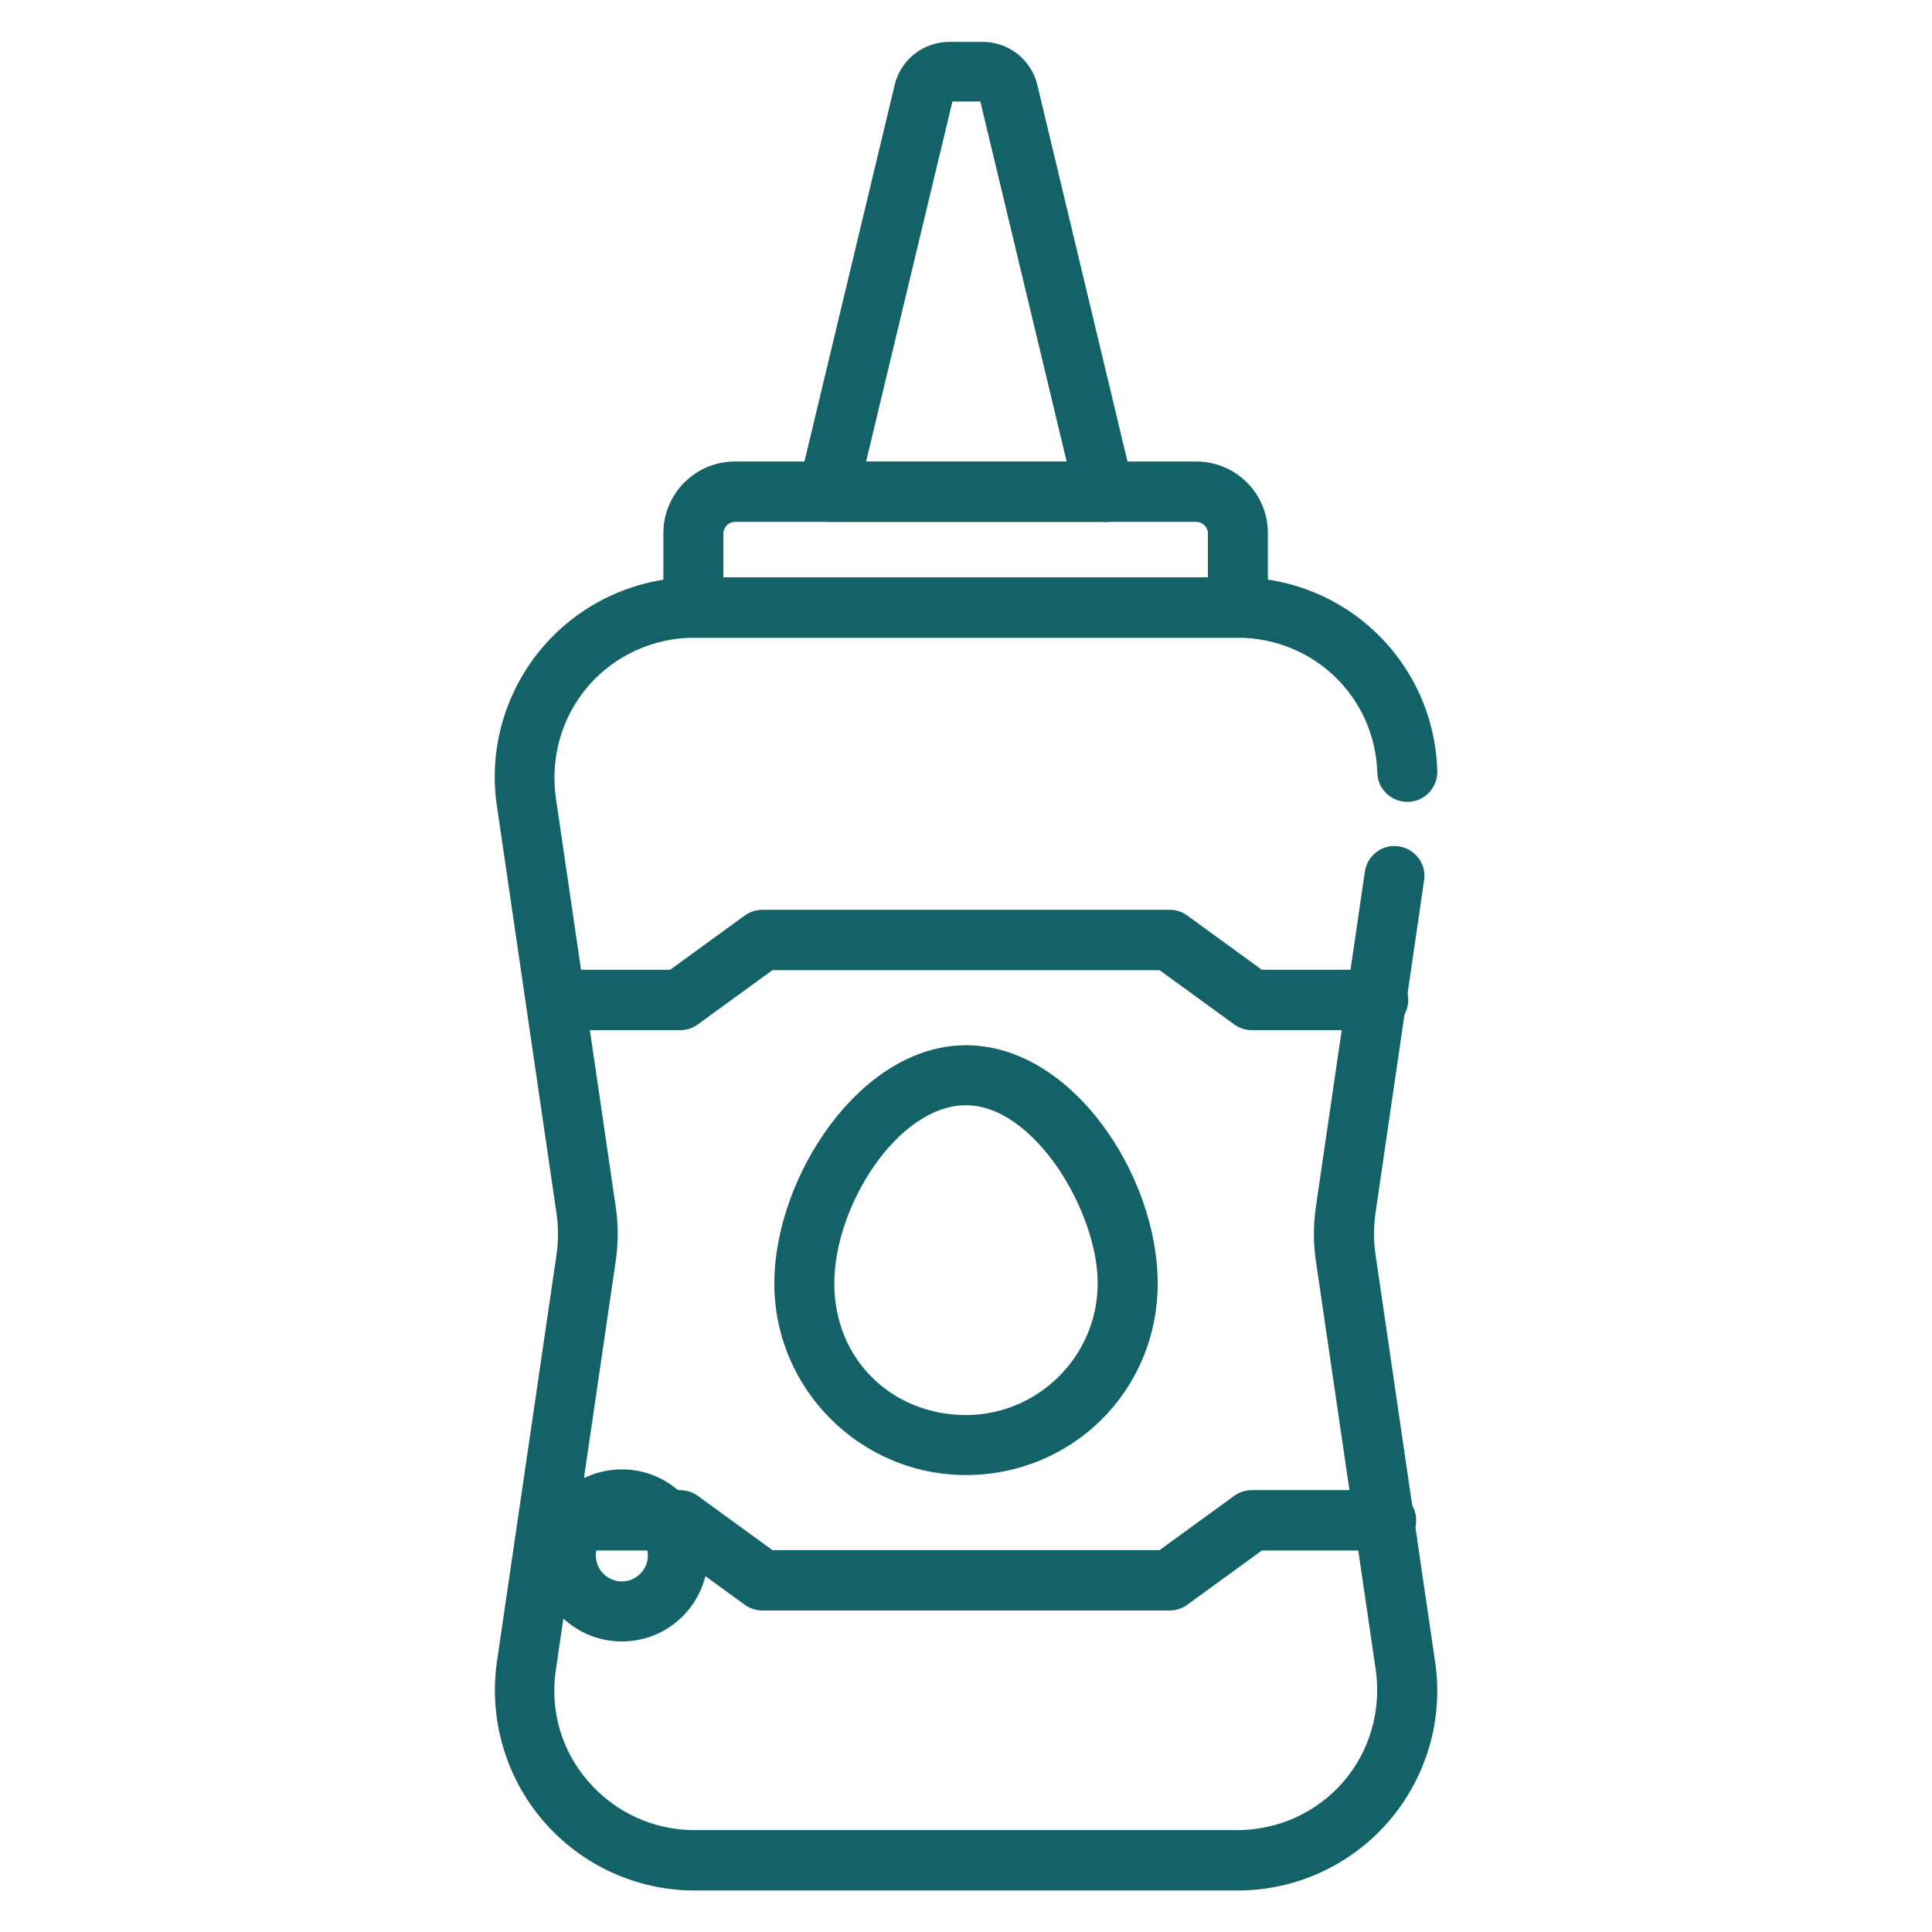
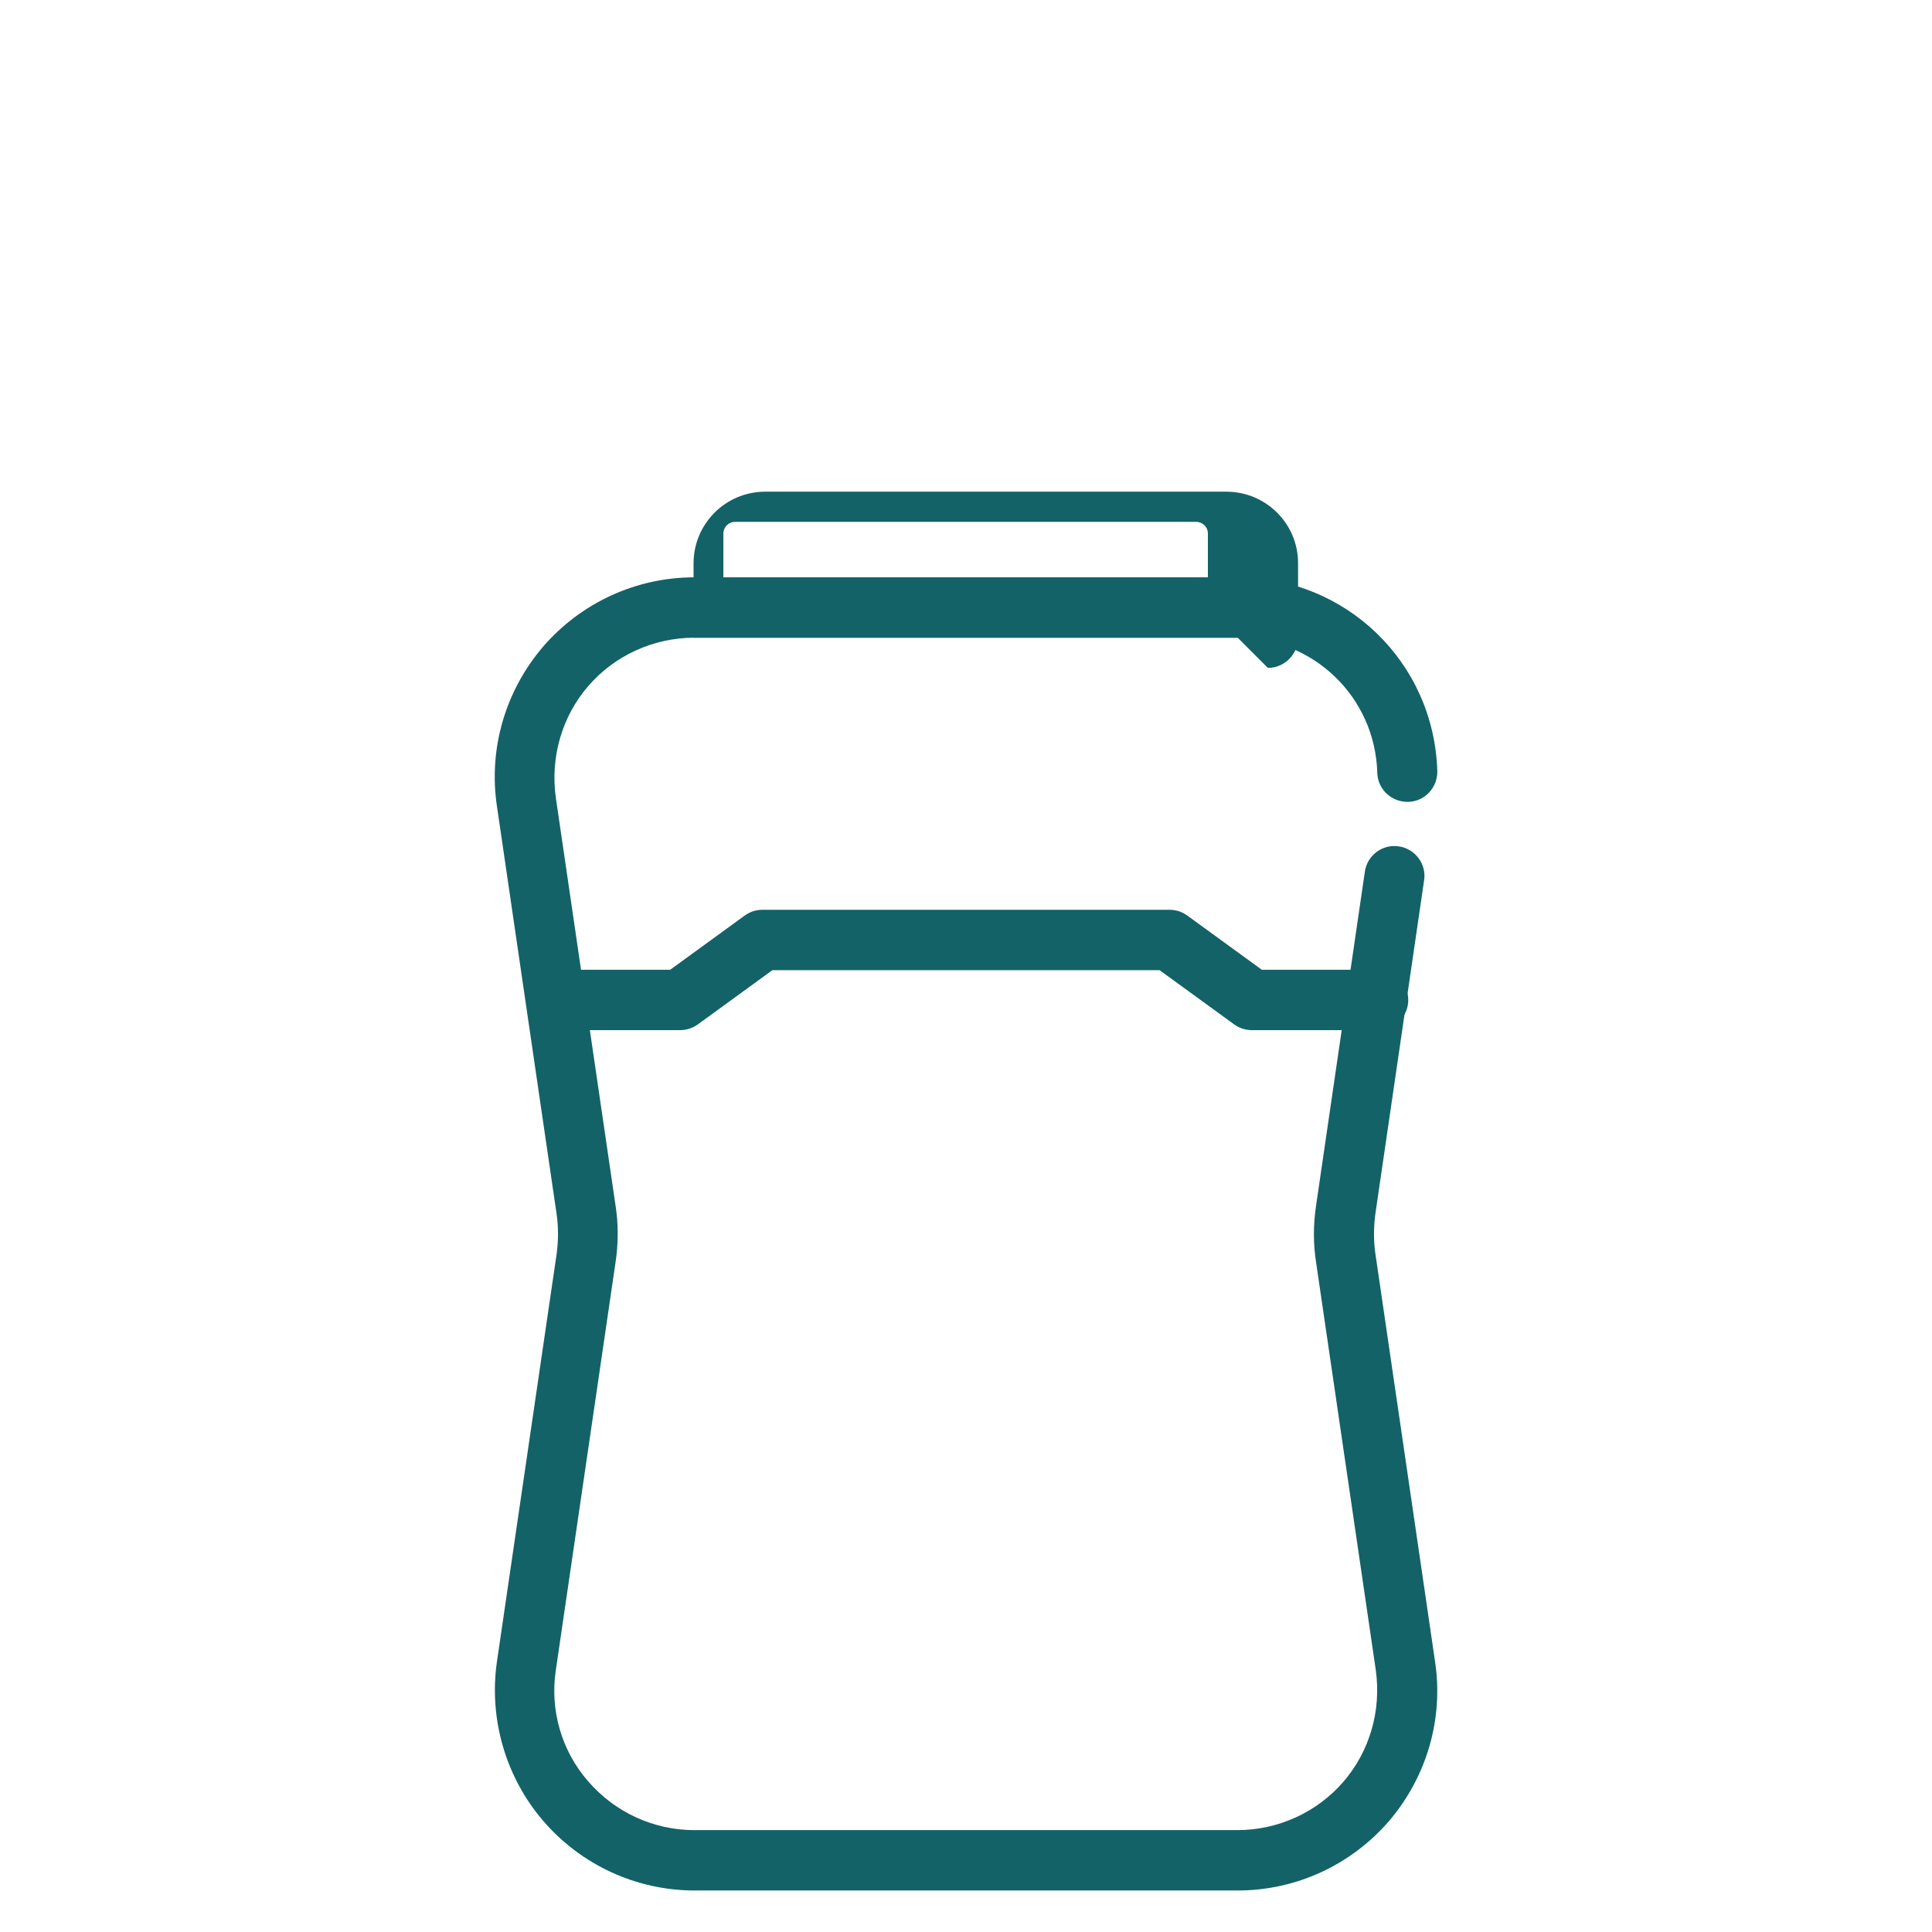
<svg xmlns="http://www.w3.org/2000/svg" id="Capa_1" version="1.1" viewBox="0 0 512 512">
  <defs>
    <style>
      .st0 {
        fill: #136267;
      }
    </style>
  </defs>
  <g>
-     <path class="st0" d="M292.8,138.3h-73.4c-2.4,0-4.7-1.1-6.2-3s-2.1-4.4-1.5-6.8l25.4-106c1.6-6.7,7.6-11.4,14.5-11.4h8.8c6.9,0,12.9,4.7,14.5,11.4l25.4,106.1c.6,2.4,0,4.9-1.5,6.8-1.5,1.9-3.8,3-6.2,3h.2ZM229.5,122.4h53.2l-22.9-95.5h-7.4l-22.9,95.5h0ZM252.6,26.1h0Z" />
-     <path class="st0" d="M328,169h-144.2c-4.4,0-8-3.6-8-8v-19.7c0-10.5,8.5-19,19-19h122.2c10.5,0,19,8.5,19,18.9v19.8c0,4.4-3.6,8-8,8ZM191.8,153.1h128.3v-11.8c0-1.6-1.4-3-3.1-3h-122.2c-1.7,0-3.1,1.4-3.1,3.1v11.8h.1Z" />
+     <path class="st0" d="M328,169h-144.2v-19.7c0-10.5,8.5-19,19-19h122.2c10.5,0,19,8.5,19,18.9v19.8c0,4.4-3.6,8-8,8ZM191.8,153.1h128.3v-11.8c0-1.6-1.4-3-3.1-3h-122.2c-1.7,0-3.1,1.4-3.1,3.1v11.8h.1Z" />
  </g>
  <path class="st0" d="M328,501h-143.9c-15.4,0-30-6.7-40.1-18.4-10-11.6-14.5-27.1-12.3-42.3l15.8-107.9c.5-3.6.5-7.3,0-10.7l-15.8-108c-2.3-15.2,2.2-30.6,12.2-42.3,10.1-11.7,24.7-18.4,40.1-18.4h143.9c28.8,0,52.1,22.5,53,51.3.1,4.4-3.3,8.1-7.7,8.2-4.4.1-8.1-3.3-8.2-7.7-.6-20.1-16.9-35.8-37.1-35.8h-143.9c-10.8,0-21.1,4.7-28.1,12.8s-10.1,18.9-8.6,29.6l15.8,107.9c.8,5,.8,10.2,0,15.4l-15.8,107.9c-1.6,10.6,1.5,21.4,8.6,29.5,7.1,8.2,17.3,12.9,28.1,12.9h143.9c10.8,0,21.1-4.7,28.1-12.8,7-8.1,10.1-18.9,8.6-29.6l-15.8-107.9c-.8-5-.8-10.2,0-15.4l12.9-88.3c.6-4.3,4.7-7.4,9-6.7,4.3.6,7.4,4.7,6.7,9l-12.9,88.3c-.5,3.6-.5,7.3,0,10.7l15.8,108c2.3,15.2-2.2,30.6-12.2,42.3-10.1,11.7-24.7,18.4-40.1,18.4h0Z" />
-   <path class="st0" d="M309.9,426.8h-107.8c-1.7,0-3.3-.5-4.7-1.5l-19.8-14.4h-32.1c-4.4,0-8-3.6-8-8s3.6-8,8-8h34.7c1.7,0,3.3.5,4.7,1.5l19.8,14.4h102.6l19.8-14.4c1.4-1,3-1.5,4.7-1.5h35.5c4.4,0,8,3.6,8,8s-3.6,8-8,8h-32.9l-19.8,14.4c-1.4,1-3,1.5-4.7,1.5Z" />
  <path class="st0" d="M365.2,273h-33.4c-1.7,0-3.3-.5-4.7-1.5l-19.8-14.4h-102.6l-19.8,14.4c-1.4,1-3,1.5-4.7,1.5h-32.6c-4.4,0-8-3.6-8-8s3.6-8,8-8h30l19.8-14.4c1.4-1,3-1.5,4.7-1.5h107.8c1.7,0,3.3.5,4.7,1.5l19.8,14.4h30.8c4.4,0,8,3.6,8,8s-3.6,8-8,8Z" />
-   <path class="st0" d="M256,390.9c-28,0-50.8-22.8-50.8-50.8s22.7-63.1,50.8-63.1,50.8,34.5,50.8,63.1-22.8,50.8-50.8,50.8h0ZM256,292.9c-18,0-34.9,26.6-34.9,47.2s15.7,34.9,34.9,34.9,34.9-15.7,34.9-34.9-16.9-47.2-34.9-47.2Z" />
-   <path class="st0" d="M164.8,435c-12.6,0-22.8-10.2-22.8-22.8s10.2-22.8,22.8-22.8,22.8,10.2,22.8,22.8-10.2,22.8-22.8,22.8ZM164.8,405.3c-3.8,0-6.9,3.1-6.9,6.9s3.1,6.9,6.9,6.9,6.9-3.1,6.9-6.9-3.1-6.9-6.9-6.9Z" />
</svg>